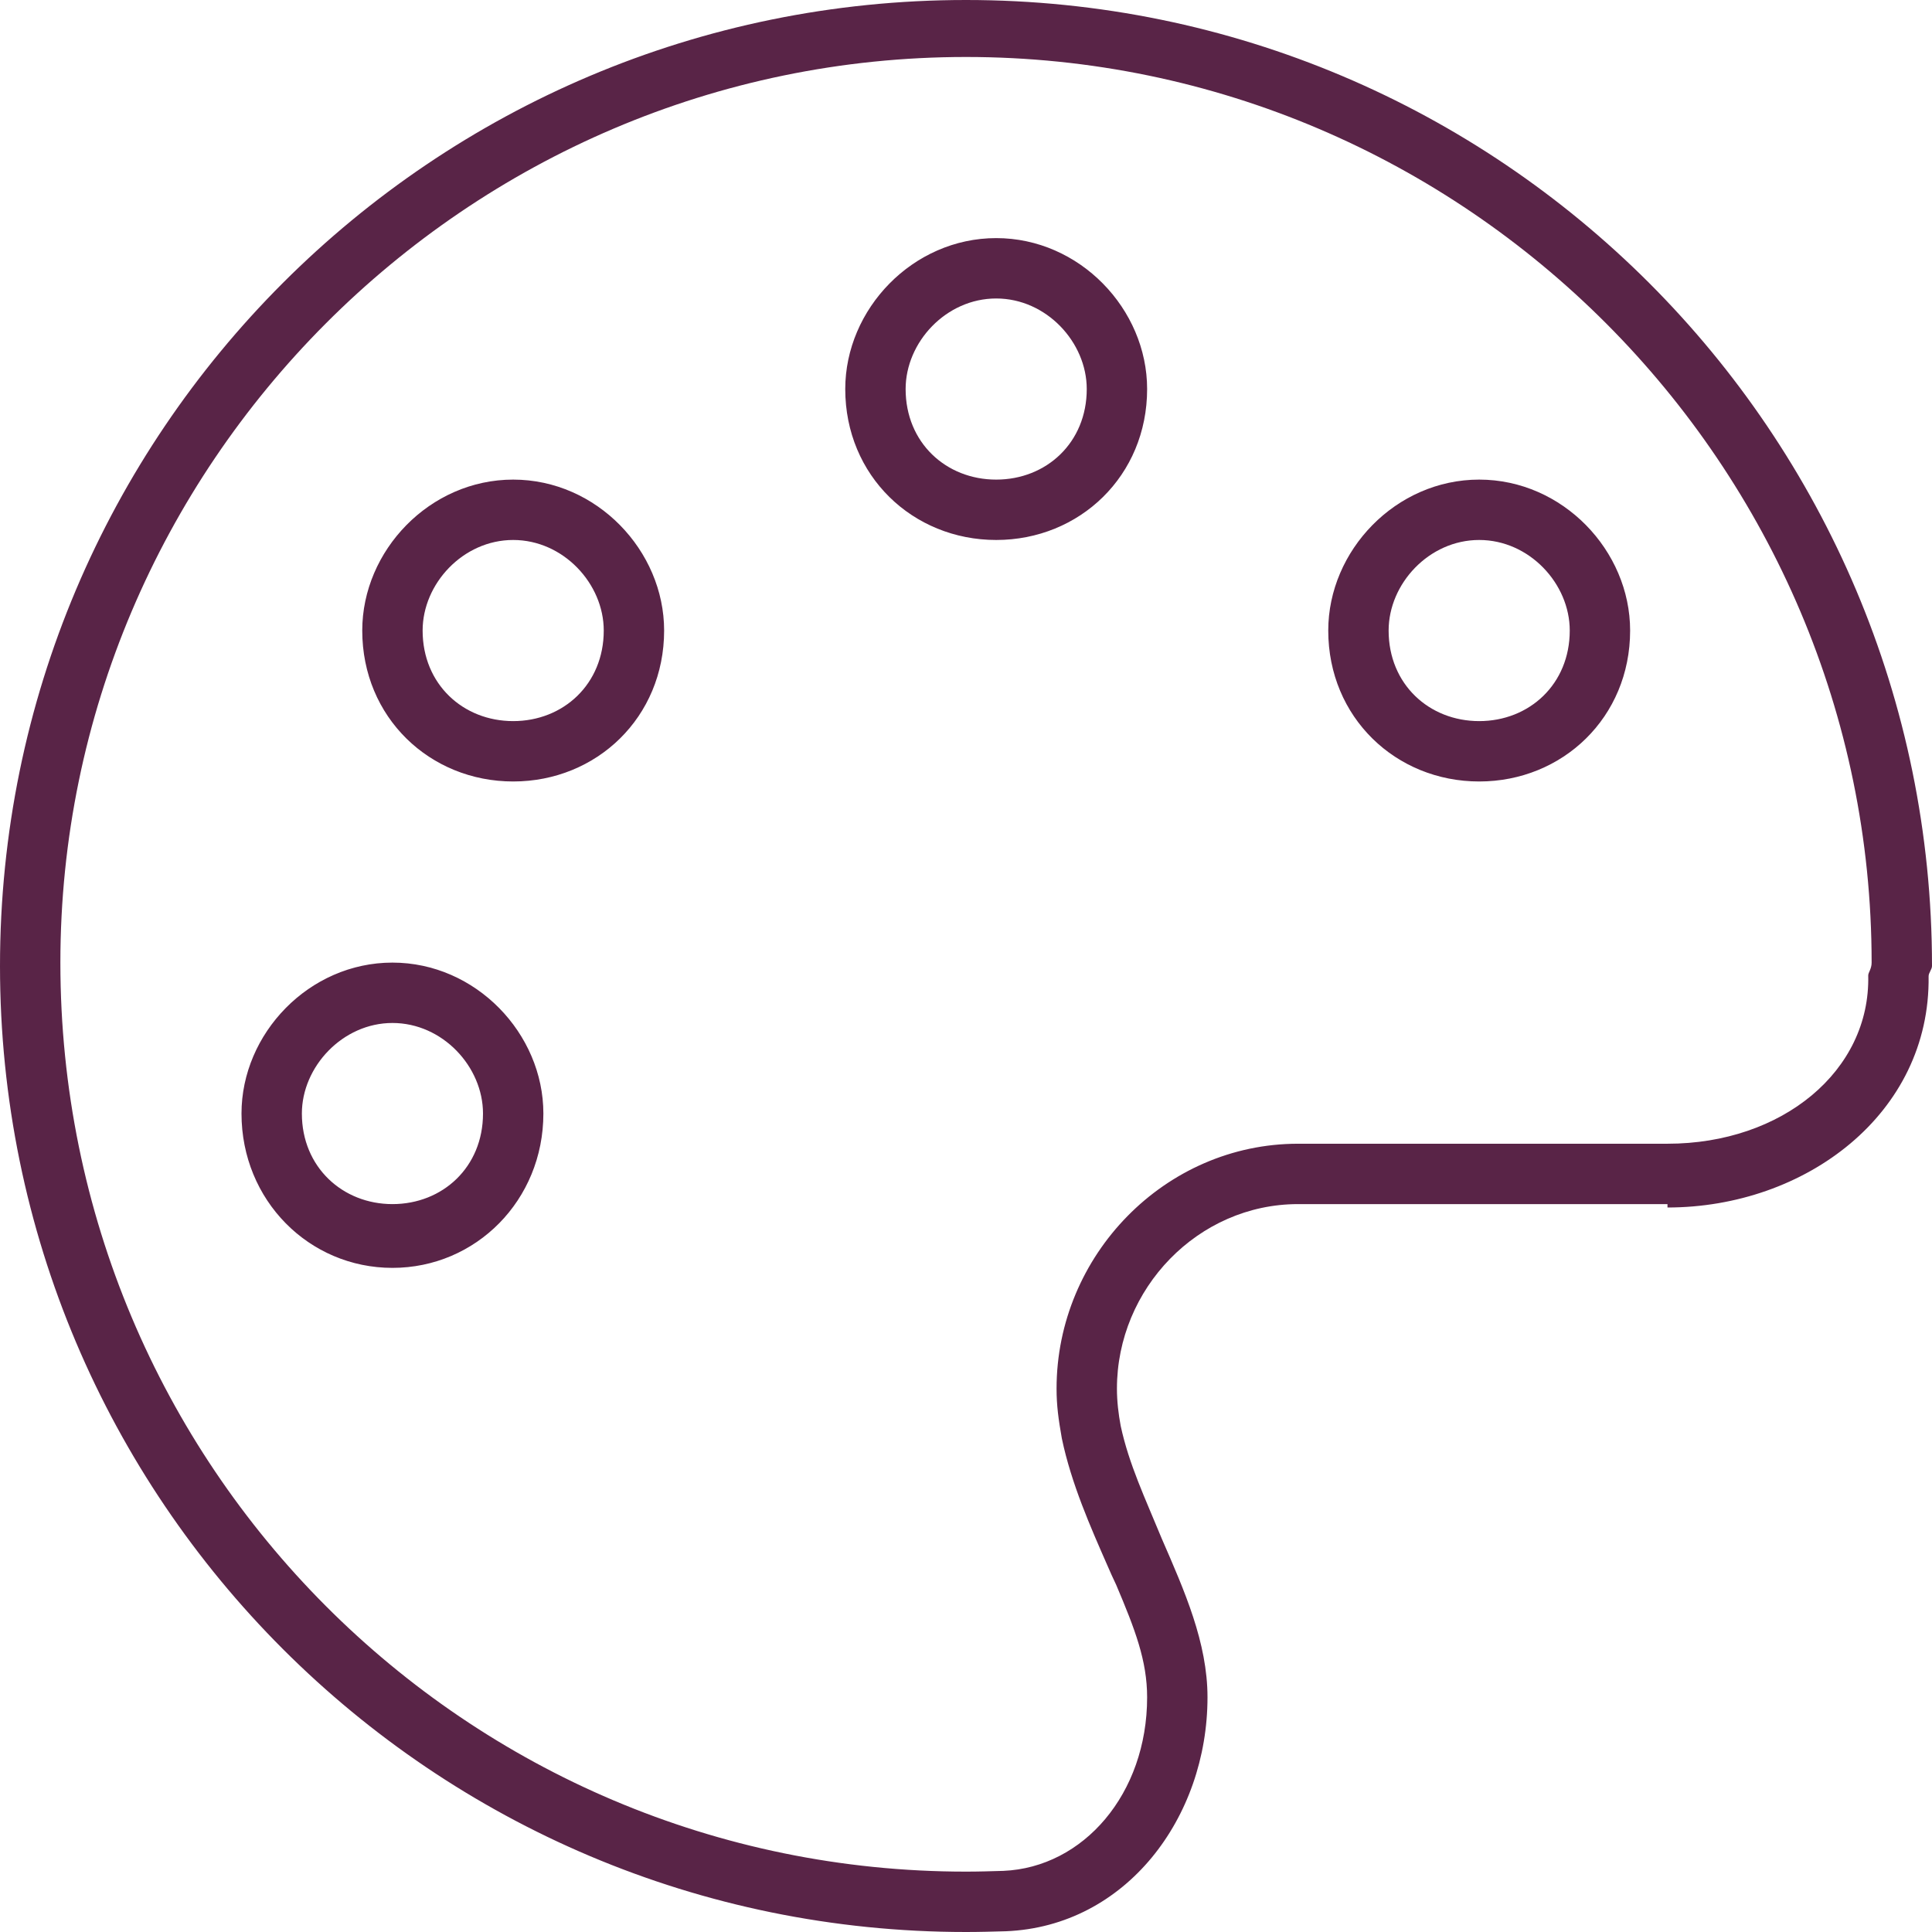
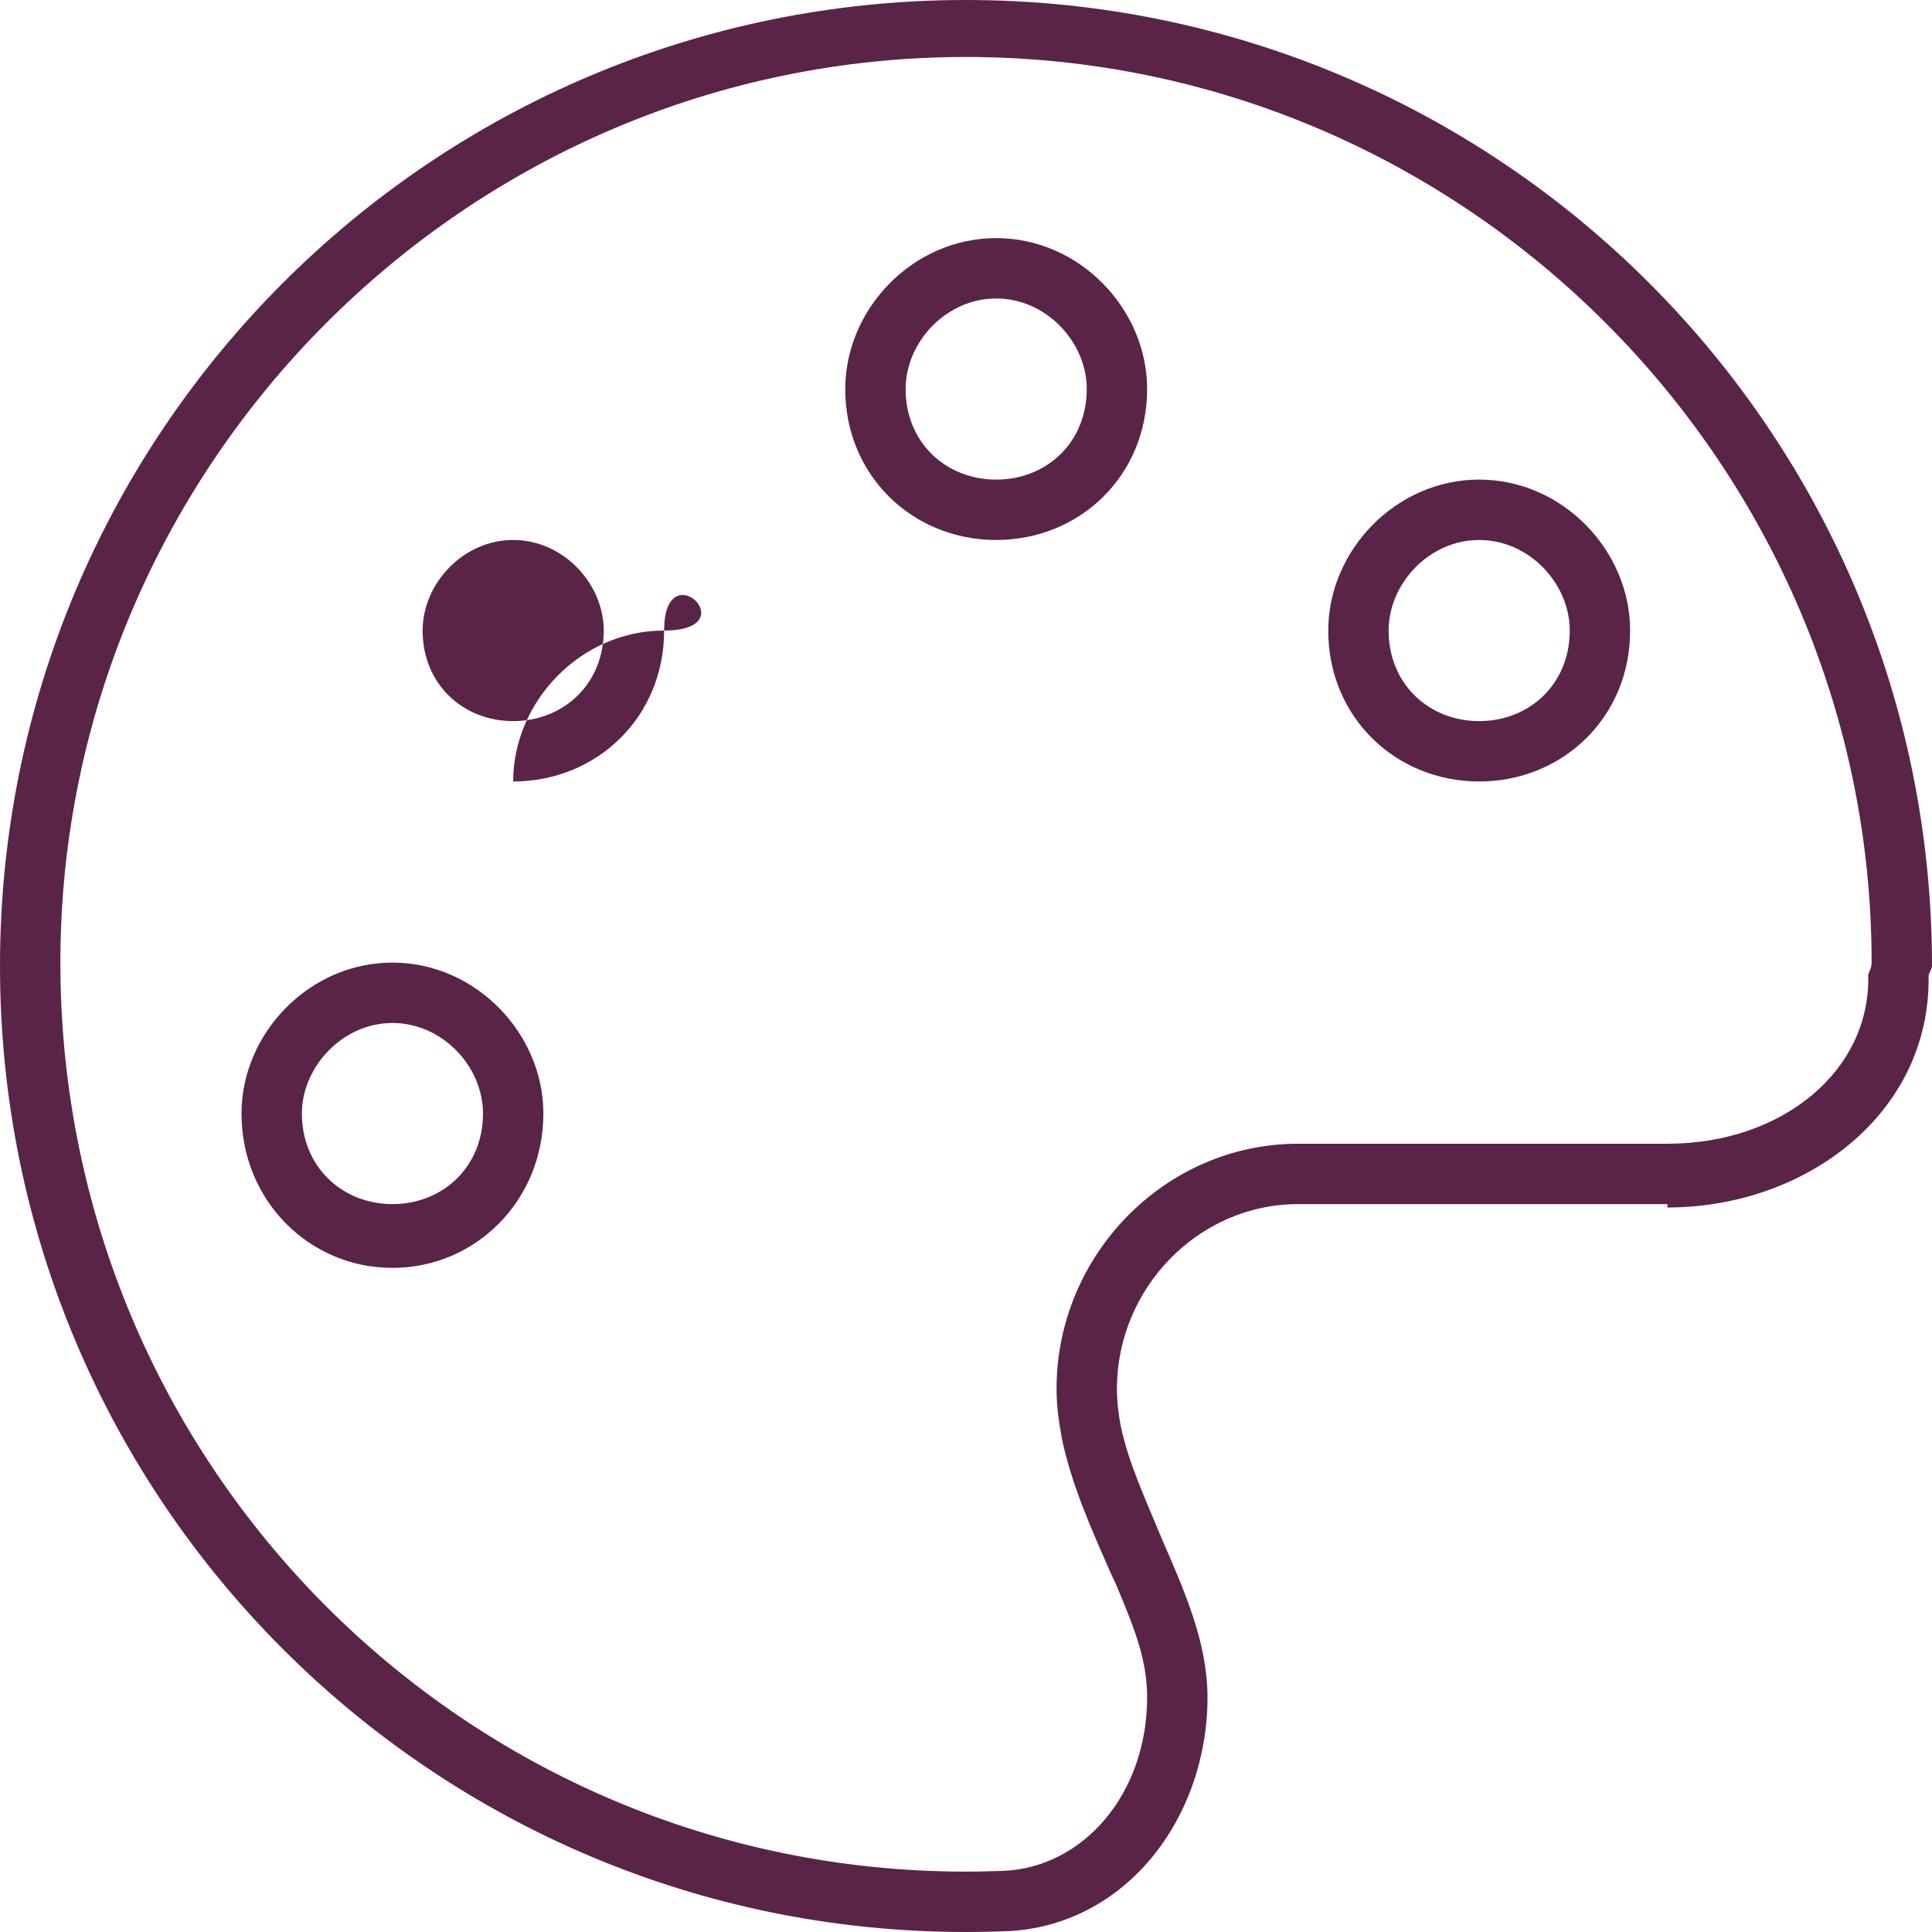
<svg xmlns="http://www.w3.org/2000/svg" version="1.1" id="Layer_1" x="0px" y="0px" viewBox="0 0 512 512" style="enable-background:new 0 0 512 512;" xml:space="preserve">
  <style type="text/css">
	.st0{fill:#592447;}
</style>
-   <path class="st0" d="M64,295.1c0-21.2,17.9-40,40-40c22.1,0,40,18.8,40,40c0,23-17.9,40.9-40,40.9C81.9,336,64,318.1,64,295.1z   M104,319.1c13.3,0,24-9.8,24-24c0-12.4-10.7-24-24-24c-13.2,0-24,11.6-24,24C80,309.3,90.8,319.1,104,319.1z M176,167.1  c0,23-17.9,40-40,40s-40-17-40-40c0-21.2,17.9-40,40-40S176,145.9,176,167.1z M136,143.1c-13.3,0-24,11.6-24,24  c0,14.2,10.7,24,24,24s24-9.8,24-24C160,154.7,149.3,143.1,136,143.1z M224,103.1c0-21.2,17.9-40,40-40s40,18.8,40,40  c0,23-17.9,40-40,40S224,126.1,224,103.1z M264,127.1c13.3,0,24-9.8,24-24c0-12.4-10.7-24-24-24c-13.3,0-24,11.6-24,24  C240,117.3,250.7,127.1,264,127.1z M432,167.1c0,23-17.9,40-40,40s-40-17-40-40c0-21.2,17.9-40,40-40S432,145.9,432,167.1z   M392,143.1c-13.3,0-24,11.6-24,24c0,14.2,10.7,24,24,24s24-9.8,24-24C416,154.7,405.3,143.1,392,143.1z M441.9,319.1H344  c-26.5,0-48,22.4-48,48.9c0,3.4,0.4,6.7,1,9.9c2.2,10.2,6.5,19.2,10.9,29.9c6,13.8,12.1,27.5,12.1,42c0,31.9-21.6,60.7-53.4,62  c-3.5,0.1-7.1,0.2-10.6,0.2C114.6,512,0,397.4,0,256S114.6,0,256,0s256,114.6,256,256c0,0.9-0.9,1.8-0.9,2.7  c0.5,36.5-32.7,61.3-69.2,61.3V319.1z M495.1,258.5c0-0.8,0.9-1.7,0.9-3.4c0-131.6-107.5-240-240-240S16,123.5,16,255.1  C16,388.5,123.5,496,256,496c3.3,0,6.6-0.1,9.9-0.2c21.2-0.9,38.1-20.4,38.1-46c0-9.7-3.2-18-8.2-29.8c-0.8-1.7-1.6-3.4-2.4-5.3  c-4.3-9.8-9.5-21.5-12-33.5c-0.9-5.1-1.4-8.7-1.4-13.2c0-35.3,28.7-64.9,64-64.9h97.9C472.3,303.1,495.7,283.8,495.1,258.5  L495.1,258.5z" />
+   <path class="st0" d="M64,295.1c0-21.2,17.9-40,40-40c22.1,0,40,18.8,40,40c0,23-17.9,40.9-40,40.9C81.9,336,64,318.1,64,295.1z   M104,319.1c13.3,0,24-9.8,24-24c0-12.4-10.7-24-24-24c-13.2,0-24,11.6-24,24C80,309.3,90.8,319.1,104,319.1z M176,167.1  c0,23-17.9,40-40,40c0-21.2,17.9-40,40-40S176,145.9,176,167.1z M136,143.1c-13.3,0-24,11.6-24,24  c0,14.2,10.7,24,24,24s24-9.8,24-24C160,154.7,149.3,143.1,136,143.1z M224,103.1c0-21.2,17.9-40,40-40s40,18.8,40,40  c0,23-17.9,40-40,40S224,126.1,224,103.1z M264,127.1c13.3,0,24-9.8,24-24c0-12.4-10.7-24-24-24c-13.3,0-24,11.6-24,24  C240,117.3,250.7,127.1,264,127.1z M432,167.1c0,23-17.9,40-40,40s-40-17-40-40c0-21.2,17.9-40,40-40S432,145.9,432,167.1z   M392,143.1c-13.3,0-24,11.6-24,24c0,14.2,10.7,24,24,24s24-9.8,24-24C416,154.7,405.3,143.1,392,143.1z M441.9,319.1H344  c-26.5,0-48,22.4-48,48.9c0,3.4,0.4,6.7,1,9.9c2.2,10.2,6.5,19.2,10.9,29.9c6,13.8,12.1,27.5,12.1,42c0,31.9-21.6,60.7-53.4,62  c-3.5,0.1-7.1,0.2-10.6,0.2C114.6,512,0,397.4,0,256S114.6,0,256,0s256,114.6,256,256c0,0.9-0.9,1.8-0.9,2.7  c0.5,36.5-32.7,61.3-69.2,61.3V319.1z M495.1,258.5c0-0.8,0.9-1.7,0.9-3.4c0-131.6-107.5-240-240-240S16,123.5,16,255.1  C16,388.5,123.5,496,256,496c3.3,0,6.6-0.1,9.9-0.2c21.2-0.9,38.1-20.4,38.1-46c0-9.7-3.2-18-8.2-29.8c-0.8-1.7-1.6-3.4-2.4-5.3  c-4.3-9.8-9.5-21.5-12-33.5c-0.9-5.1-1.4-8.7-1.4-13.2c0-35.3,28.7-64.9,64-64.9h97.9C472.3,303.1,495.7,283.8,495.1,258.5  L495.1,258.5z" />
</svg>